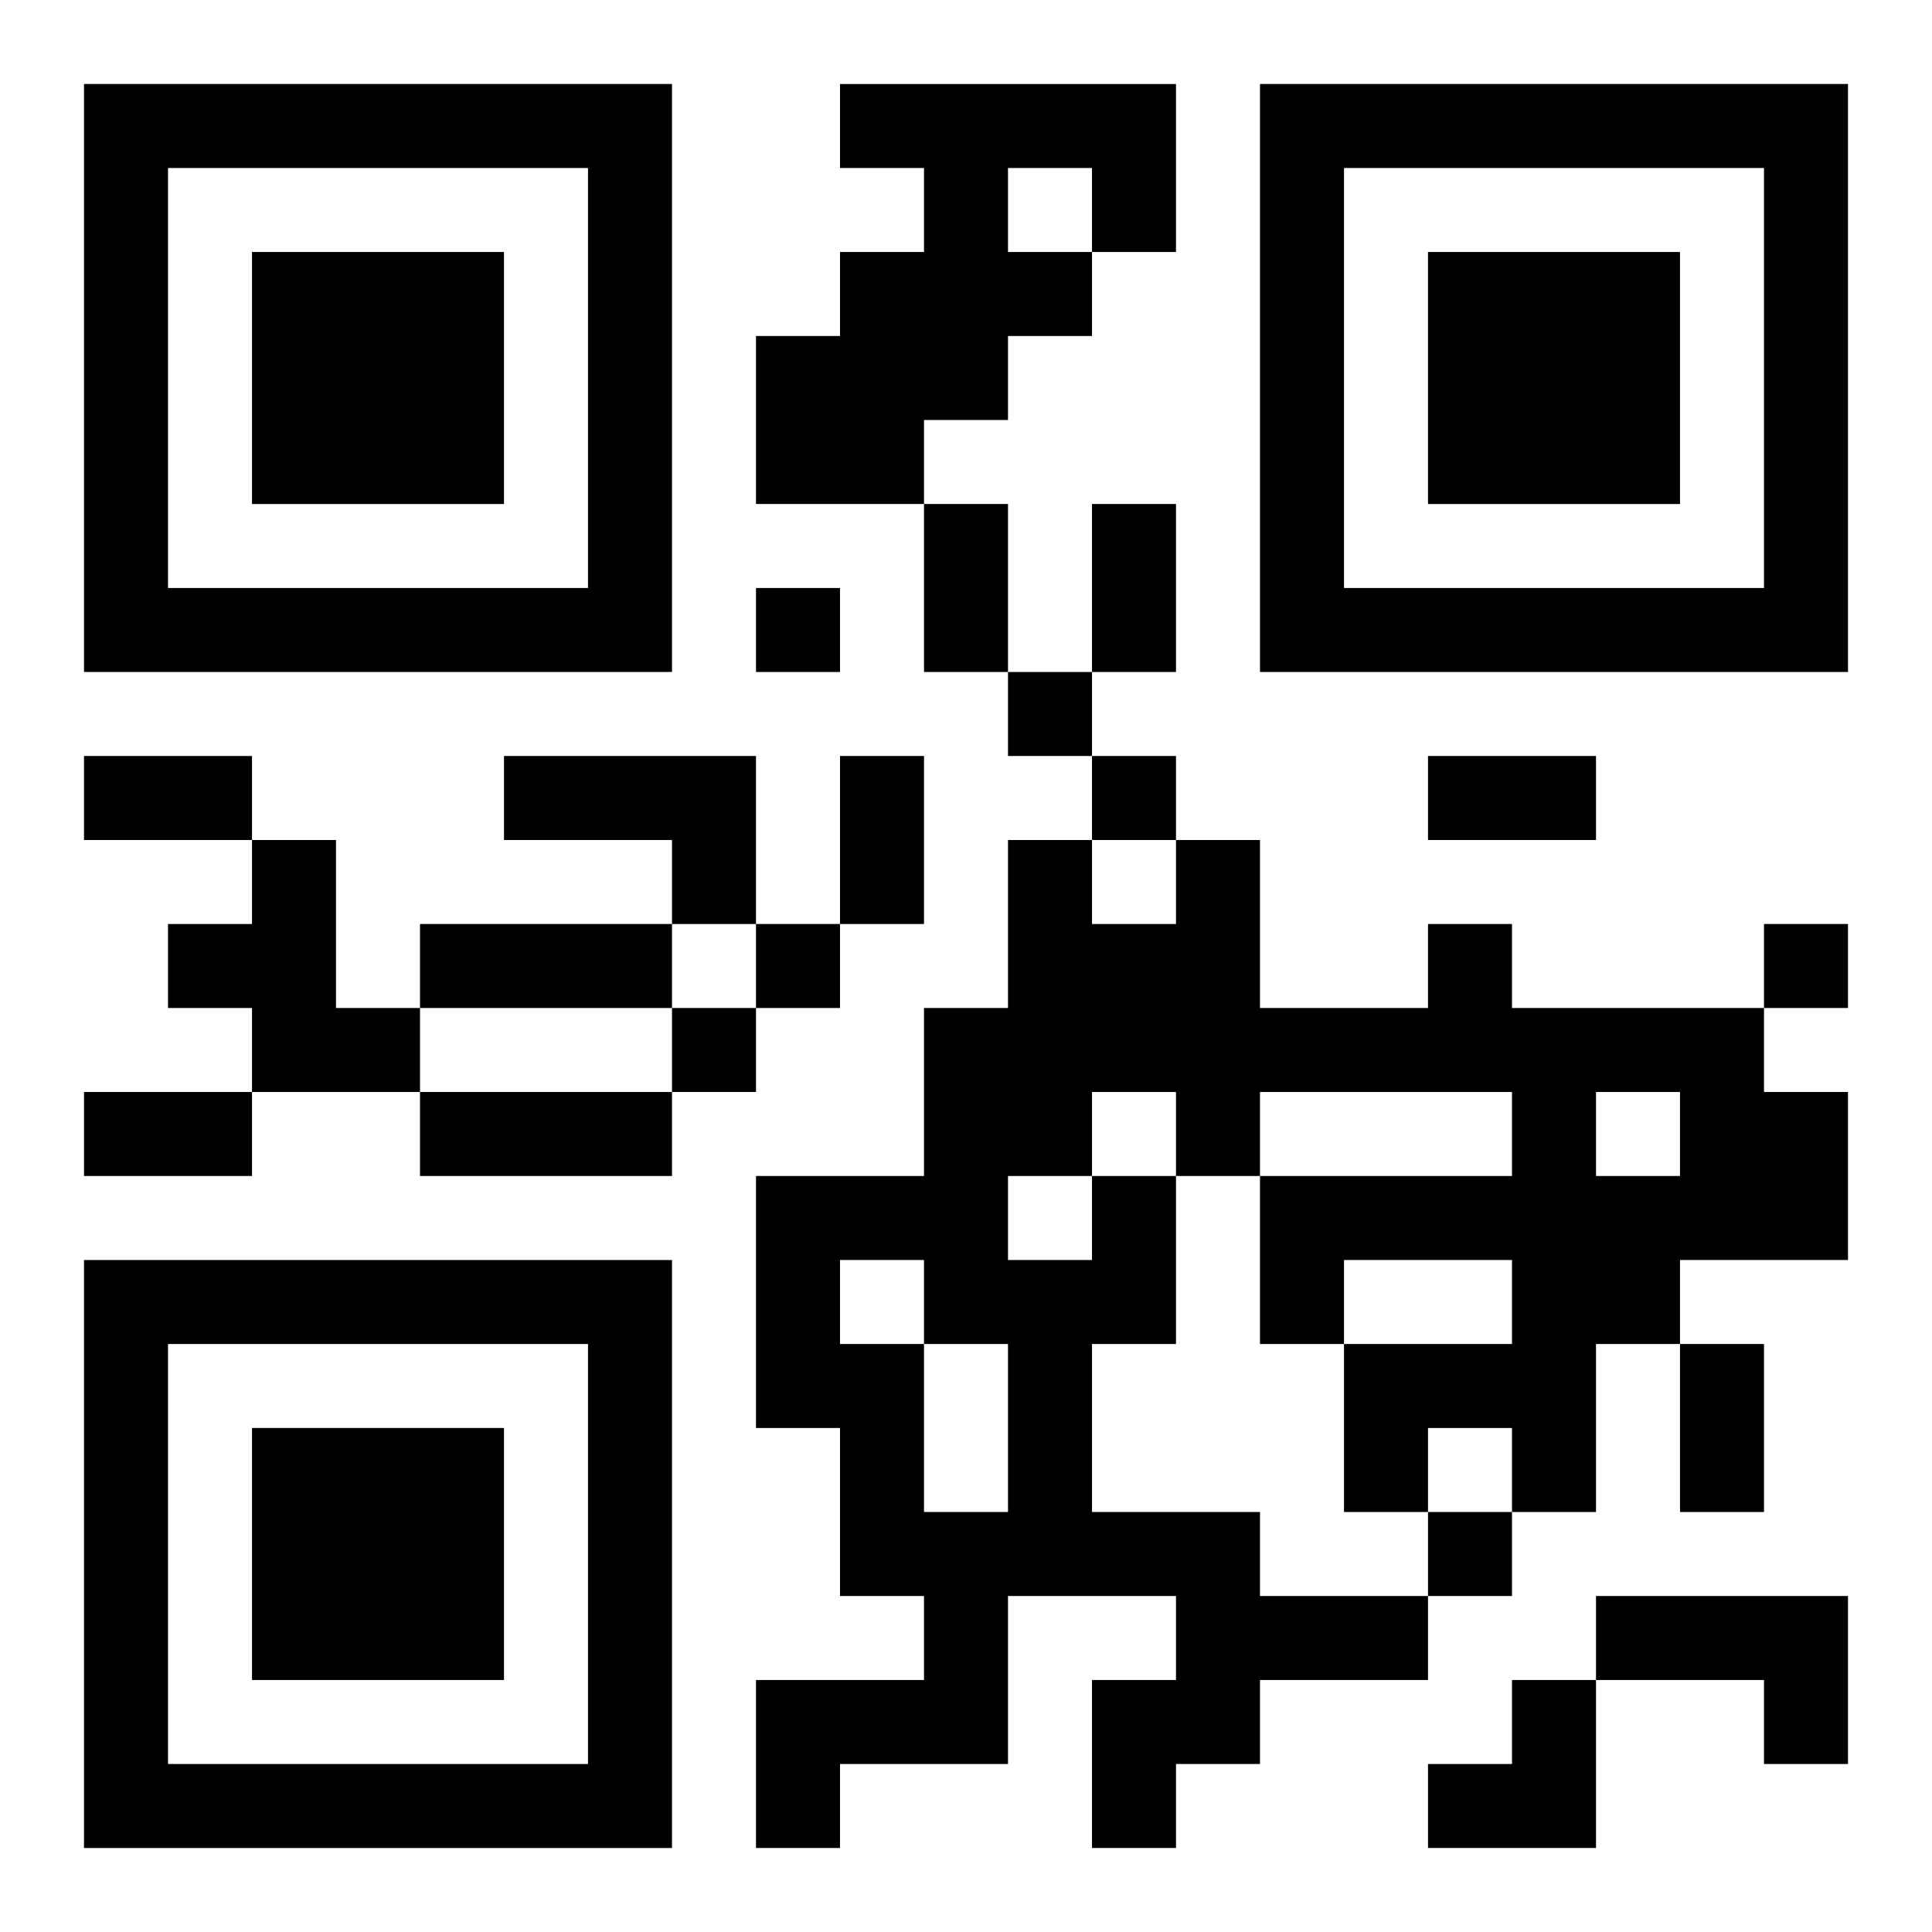
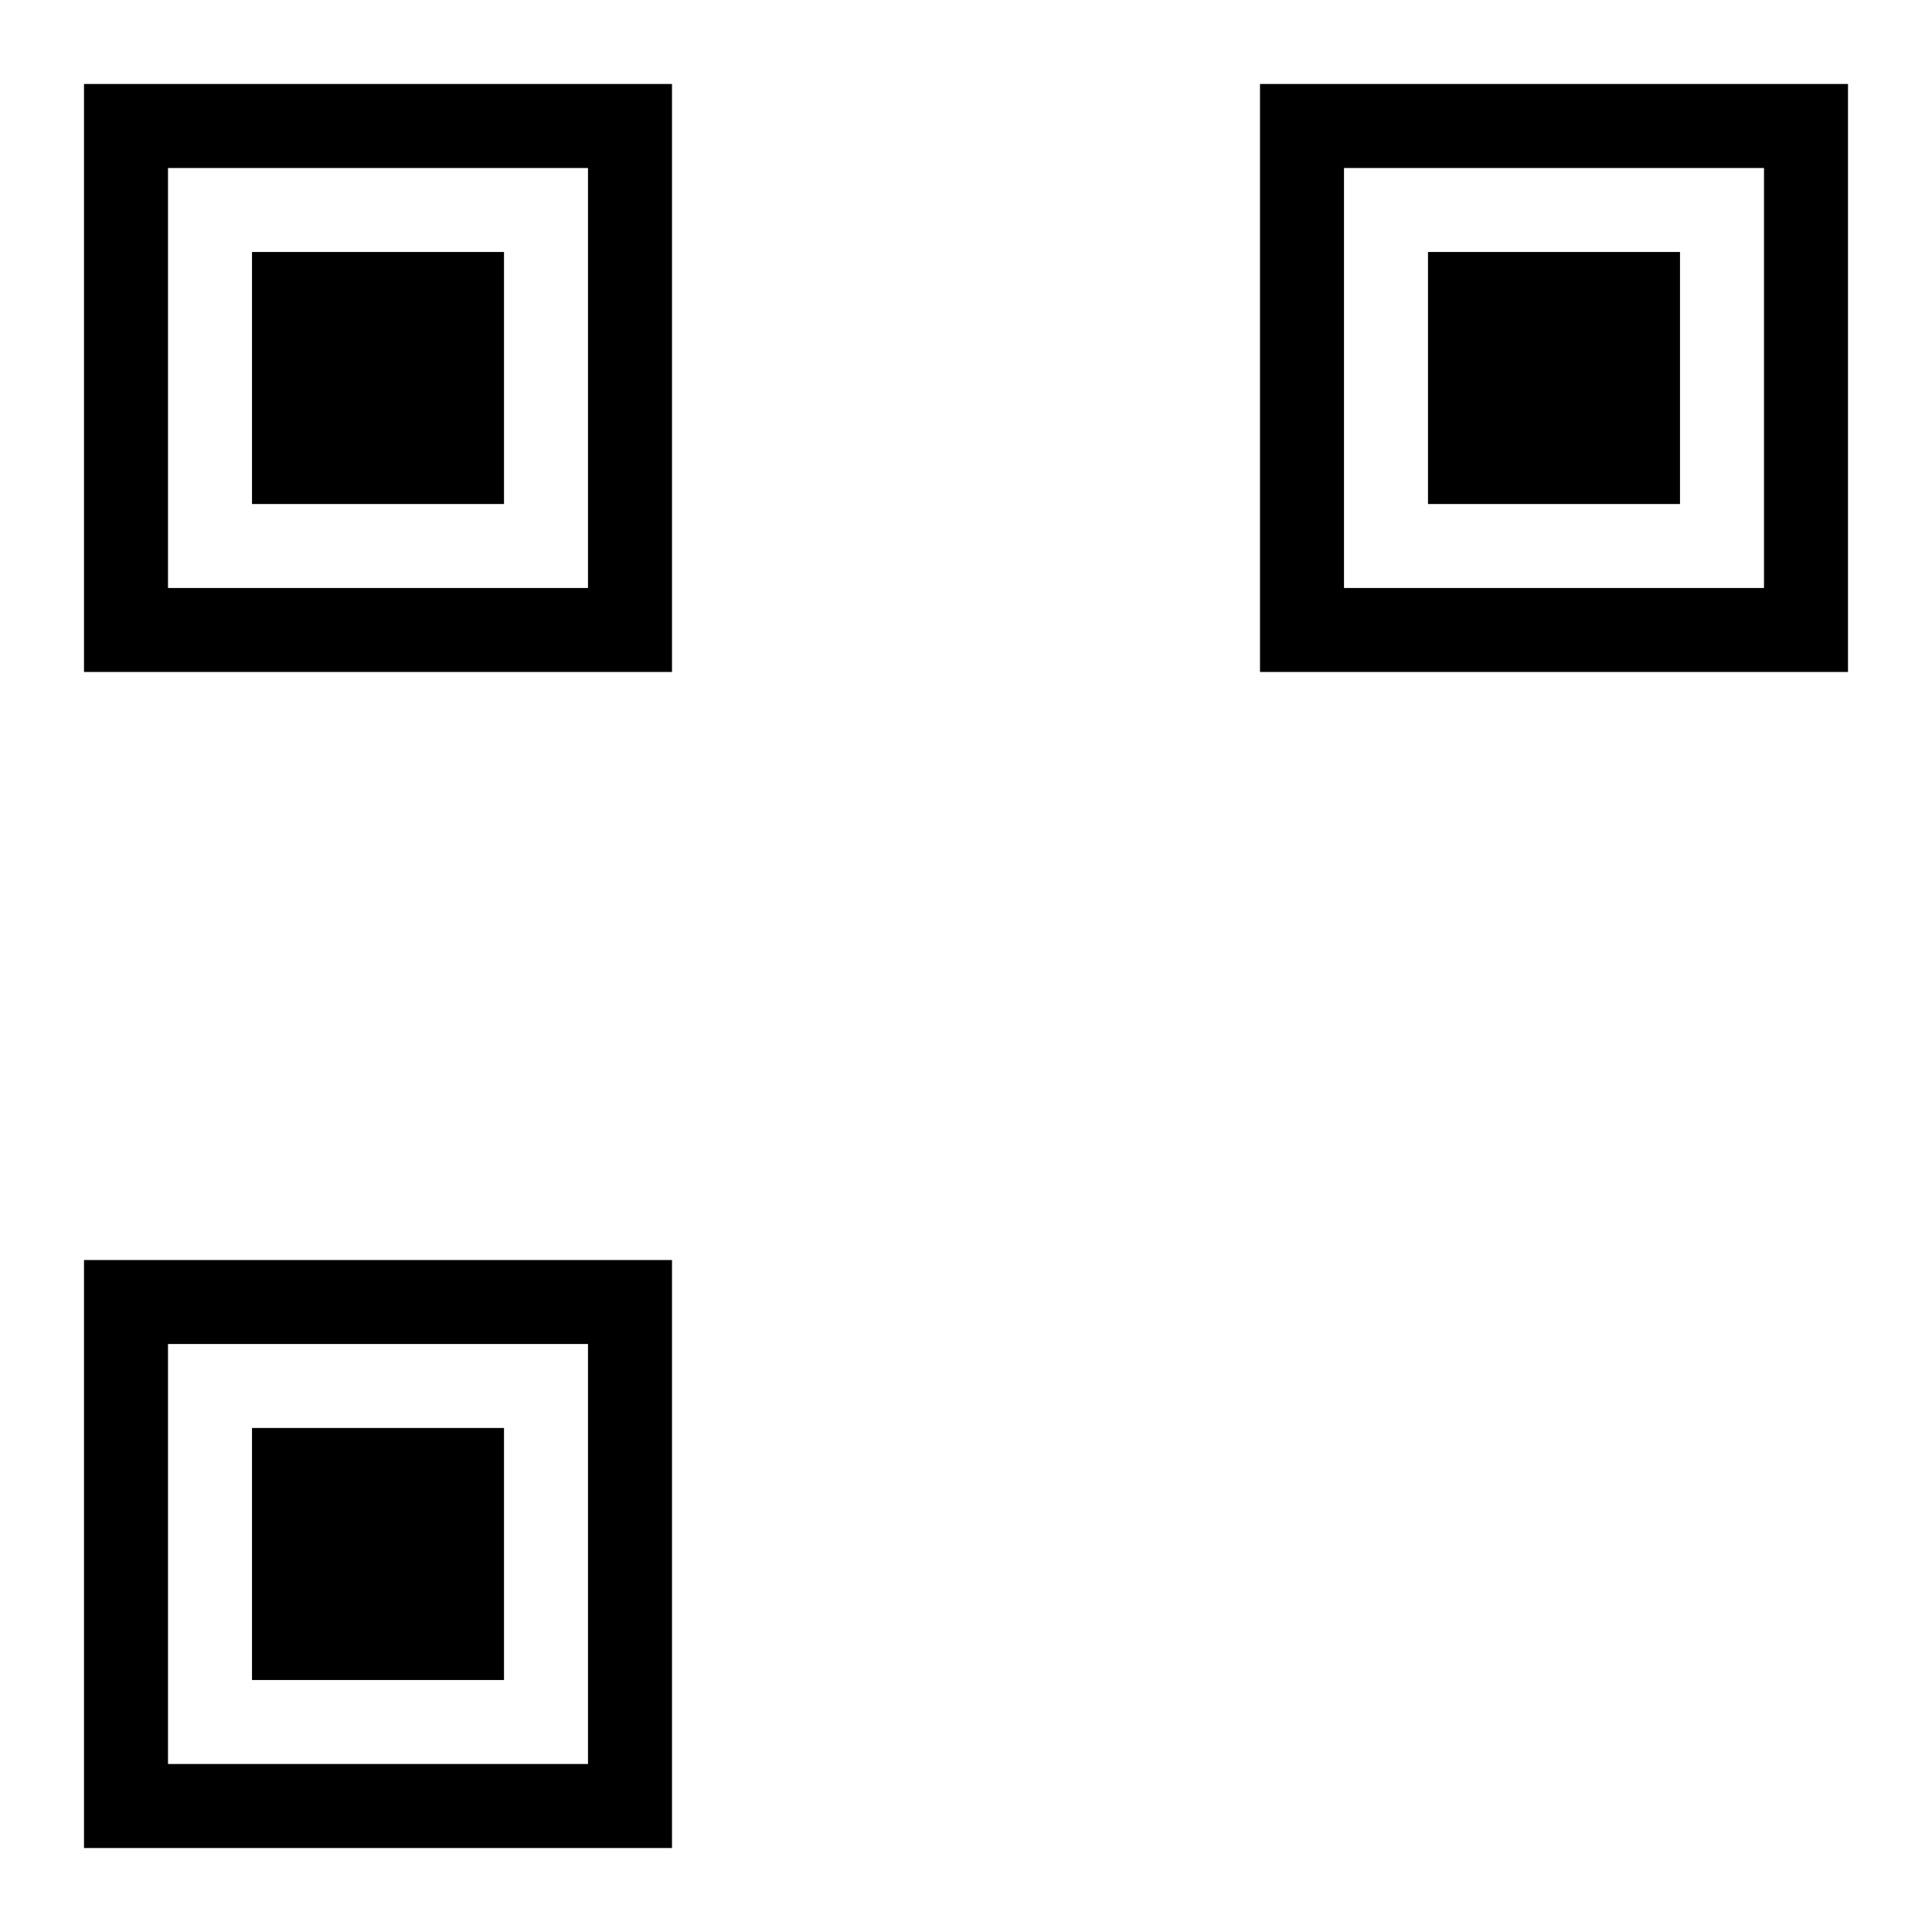
<svg xmlns="http://www.w3.org/2000/svg" xmlns:xlink="http://www.w3.org/1999/xlink" width="250" height="250" baseProfile="full" version="1.1" viewBox="-1 -1 23 23">
  <symbol id="a">
-     <path d="m0 7v7h7v-7h-7zm1 1h5v5h-5v-5zm1 1v3h3v-3h-3z" />
+     <path d="m0 7v7h7v-7h-7zm1 1h5v5h-5zm1 1v3h3v-3h-3z" />
  </symbol>
  <use y="-7" xlink:href="#a" />
  <use y="7" xlink:href="#a" />
  <use x="14" y="-7" xlink:href="#a" />
-   <path d="m9 0h4v2h-1v1h-1v1h-1v1h-2v-2h1v-1h1v-1h-1v-1m2 1v1h1v-1h-1m-6 7h3v2h-1v-1h-2v-1m-3 1h1v2h1v1h-2v-1h-1v-1h1v-1m10 4h1v2h-1v2h2v1h2v1h-2v1h-1v1h-1v-2h1v-1h-2v2h-2v1h-1v-2h2v-1h-1v-2h-1v-3h2v-2h1v-2h1v1h1v-1h1v2h2v-1h1v1h3v1h1v2h-2v1h-1v2h-1v-1h-1v1h-1v-2h2v-1h-2v1h-1v-2h3v-1h-3v1h-1v-1h-1v1m6-1v1h1v-1h-1m-7 1v1h1v-1h-1m-2 1v1h1v2h1v-2h-1v-1h-1m9 4h3v2h-1v-1h-2v-1m-10-12v1h1v-1h-1m3 1v1h1v-1h-1m1 1v1h1v-1h-1m-4 2v1h1v-1h-1m12 0v1h1v-1h-1m-13 1v1h1v-1h-1m9 6v1h1v-1h-1m-6-12h1v2h-1v-2m2 0h1v2h-1v-2m-12 3h2v1h-2v-1m9 0h1v2h-1v-2m7 0h2v1h-2v-1m-12 2h3v1h-3v-1m-4 2h2v1h-2v-1m4 0h3v1h-3v-1m15 3h1v2h-1v-2m-3 4m1 0h1v2h-2v-1h1z" />
</svg>